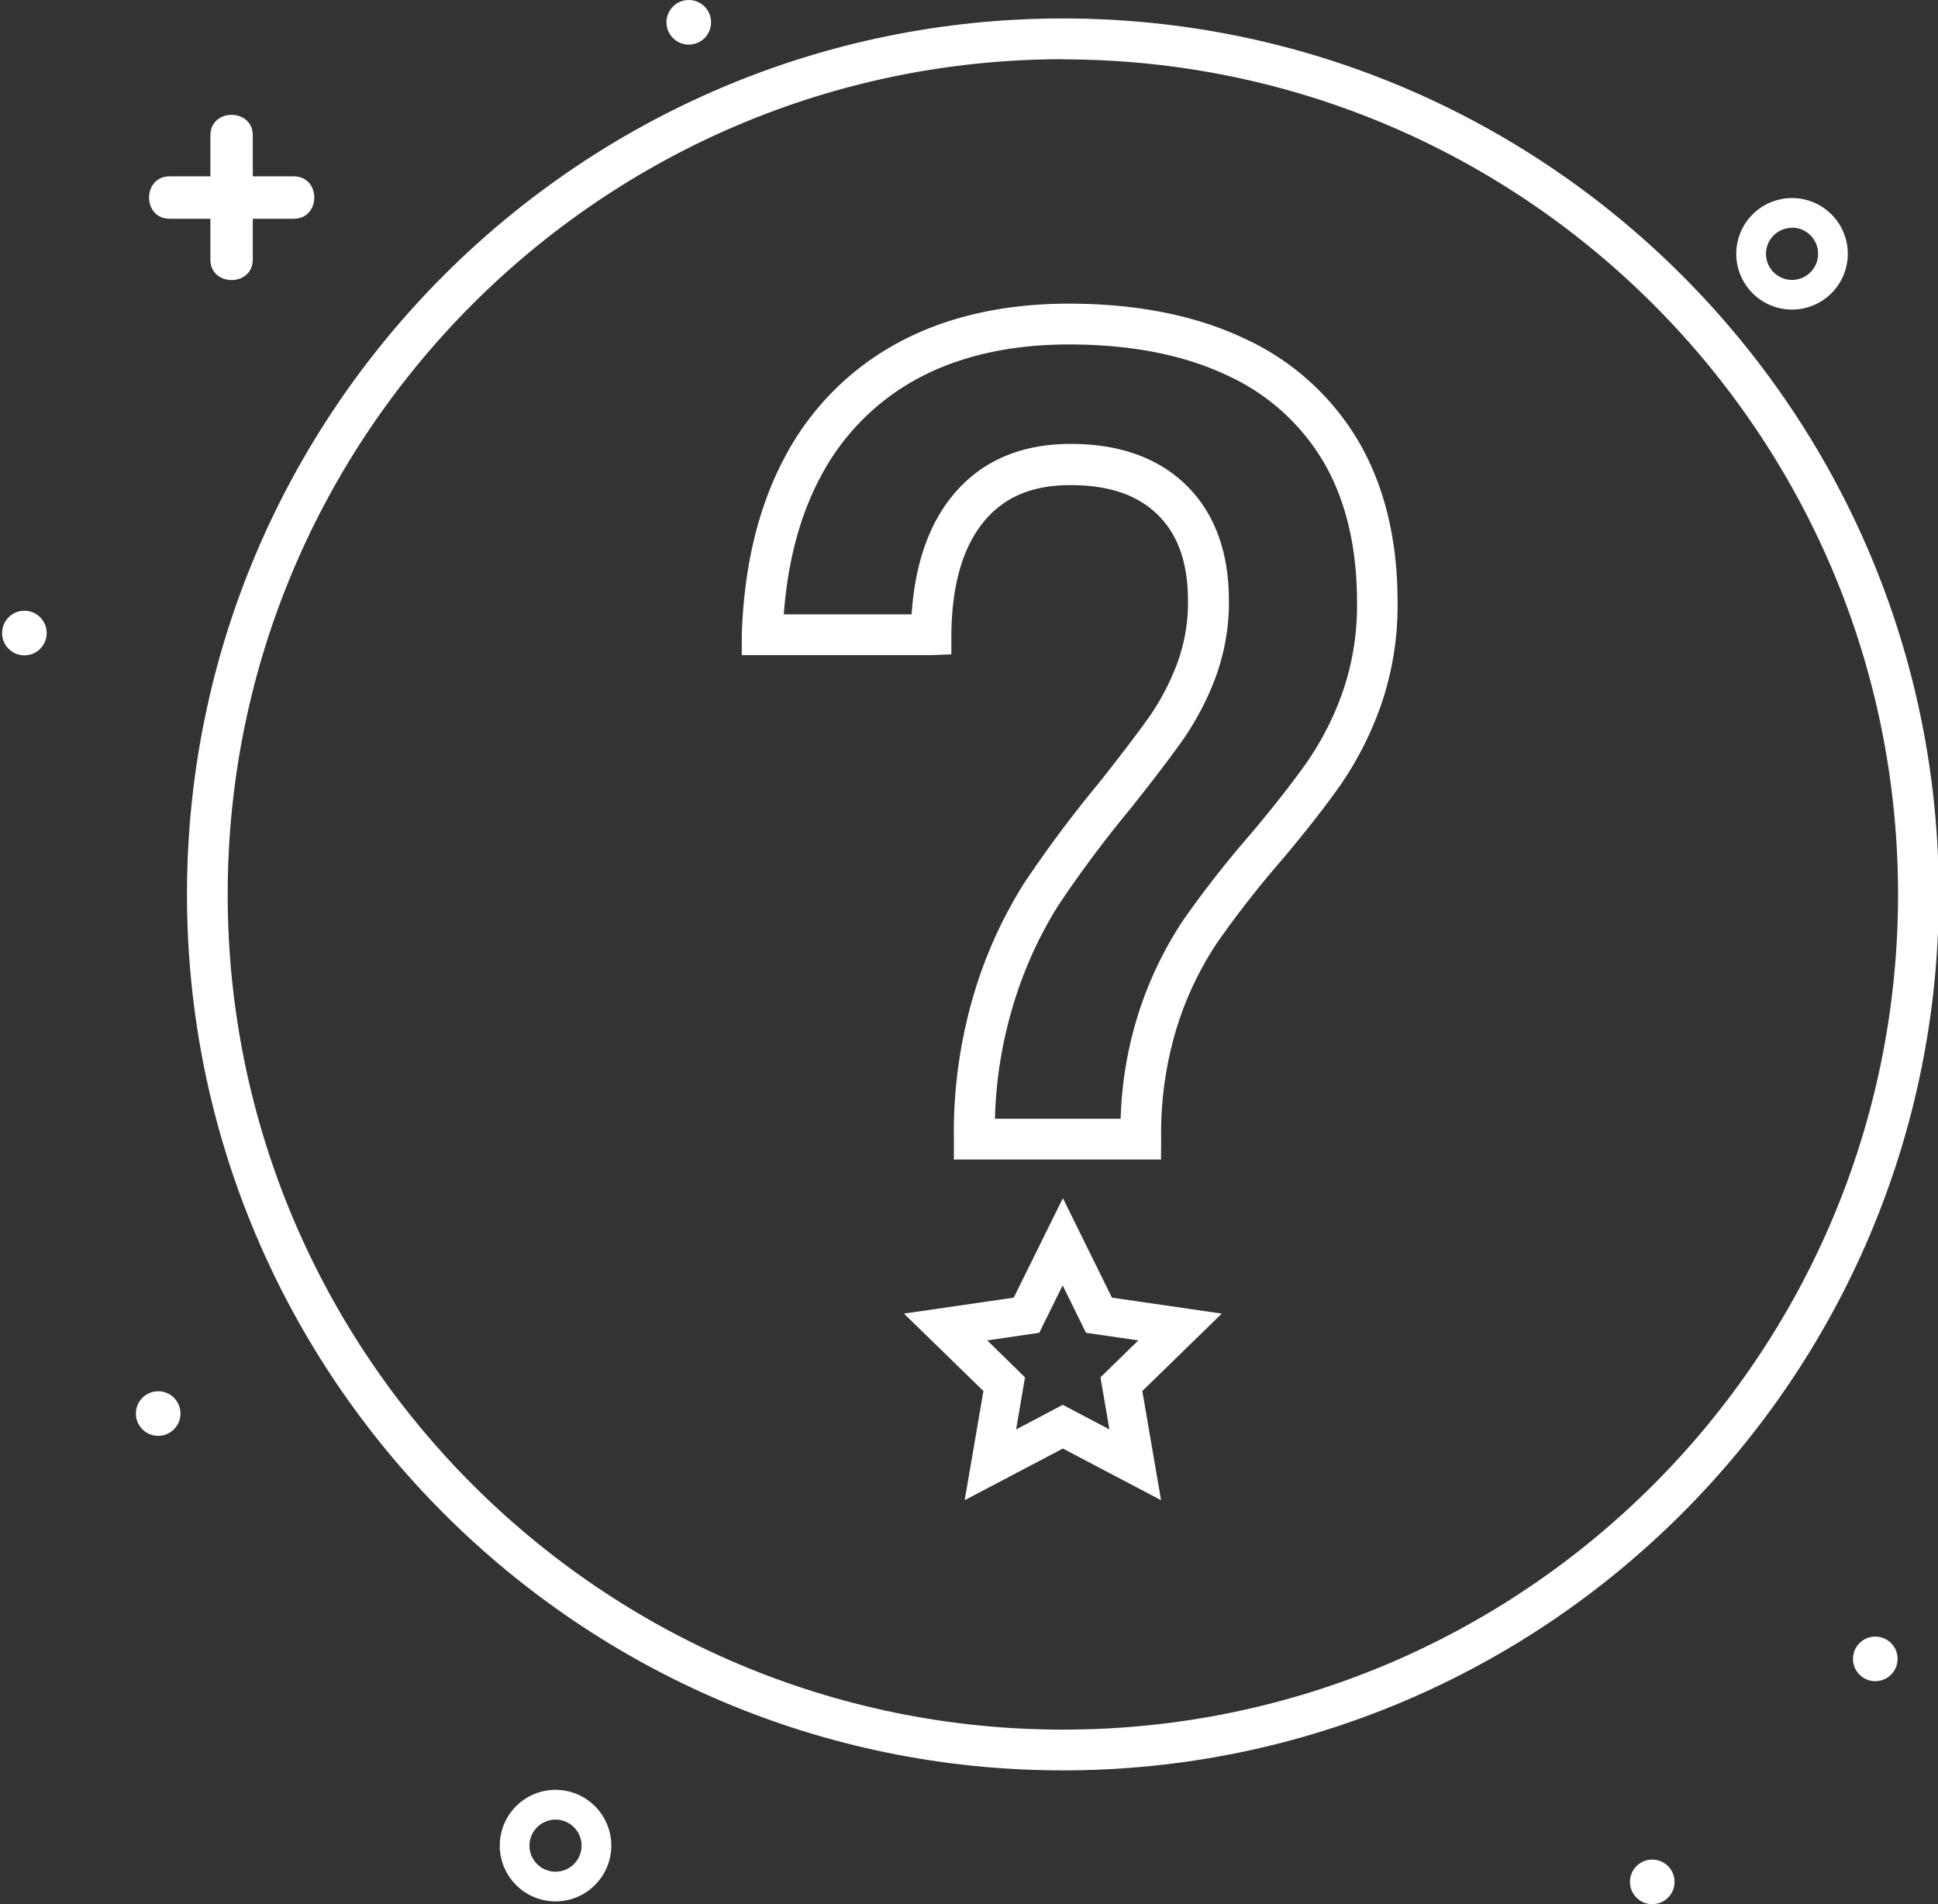
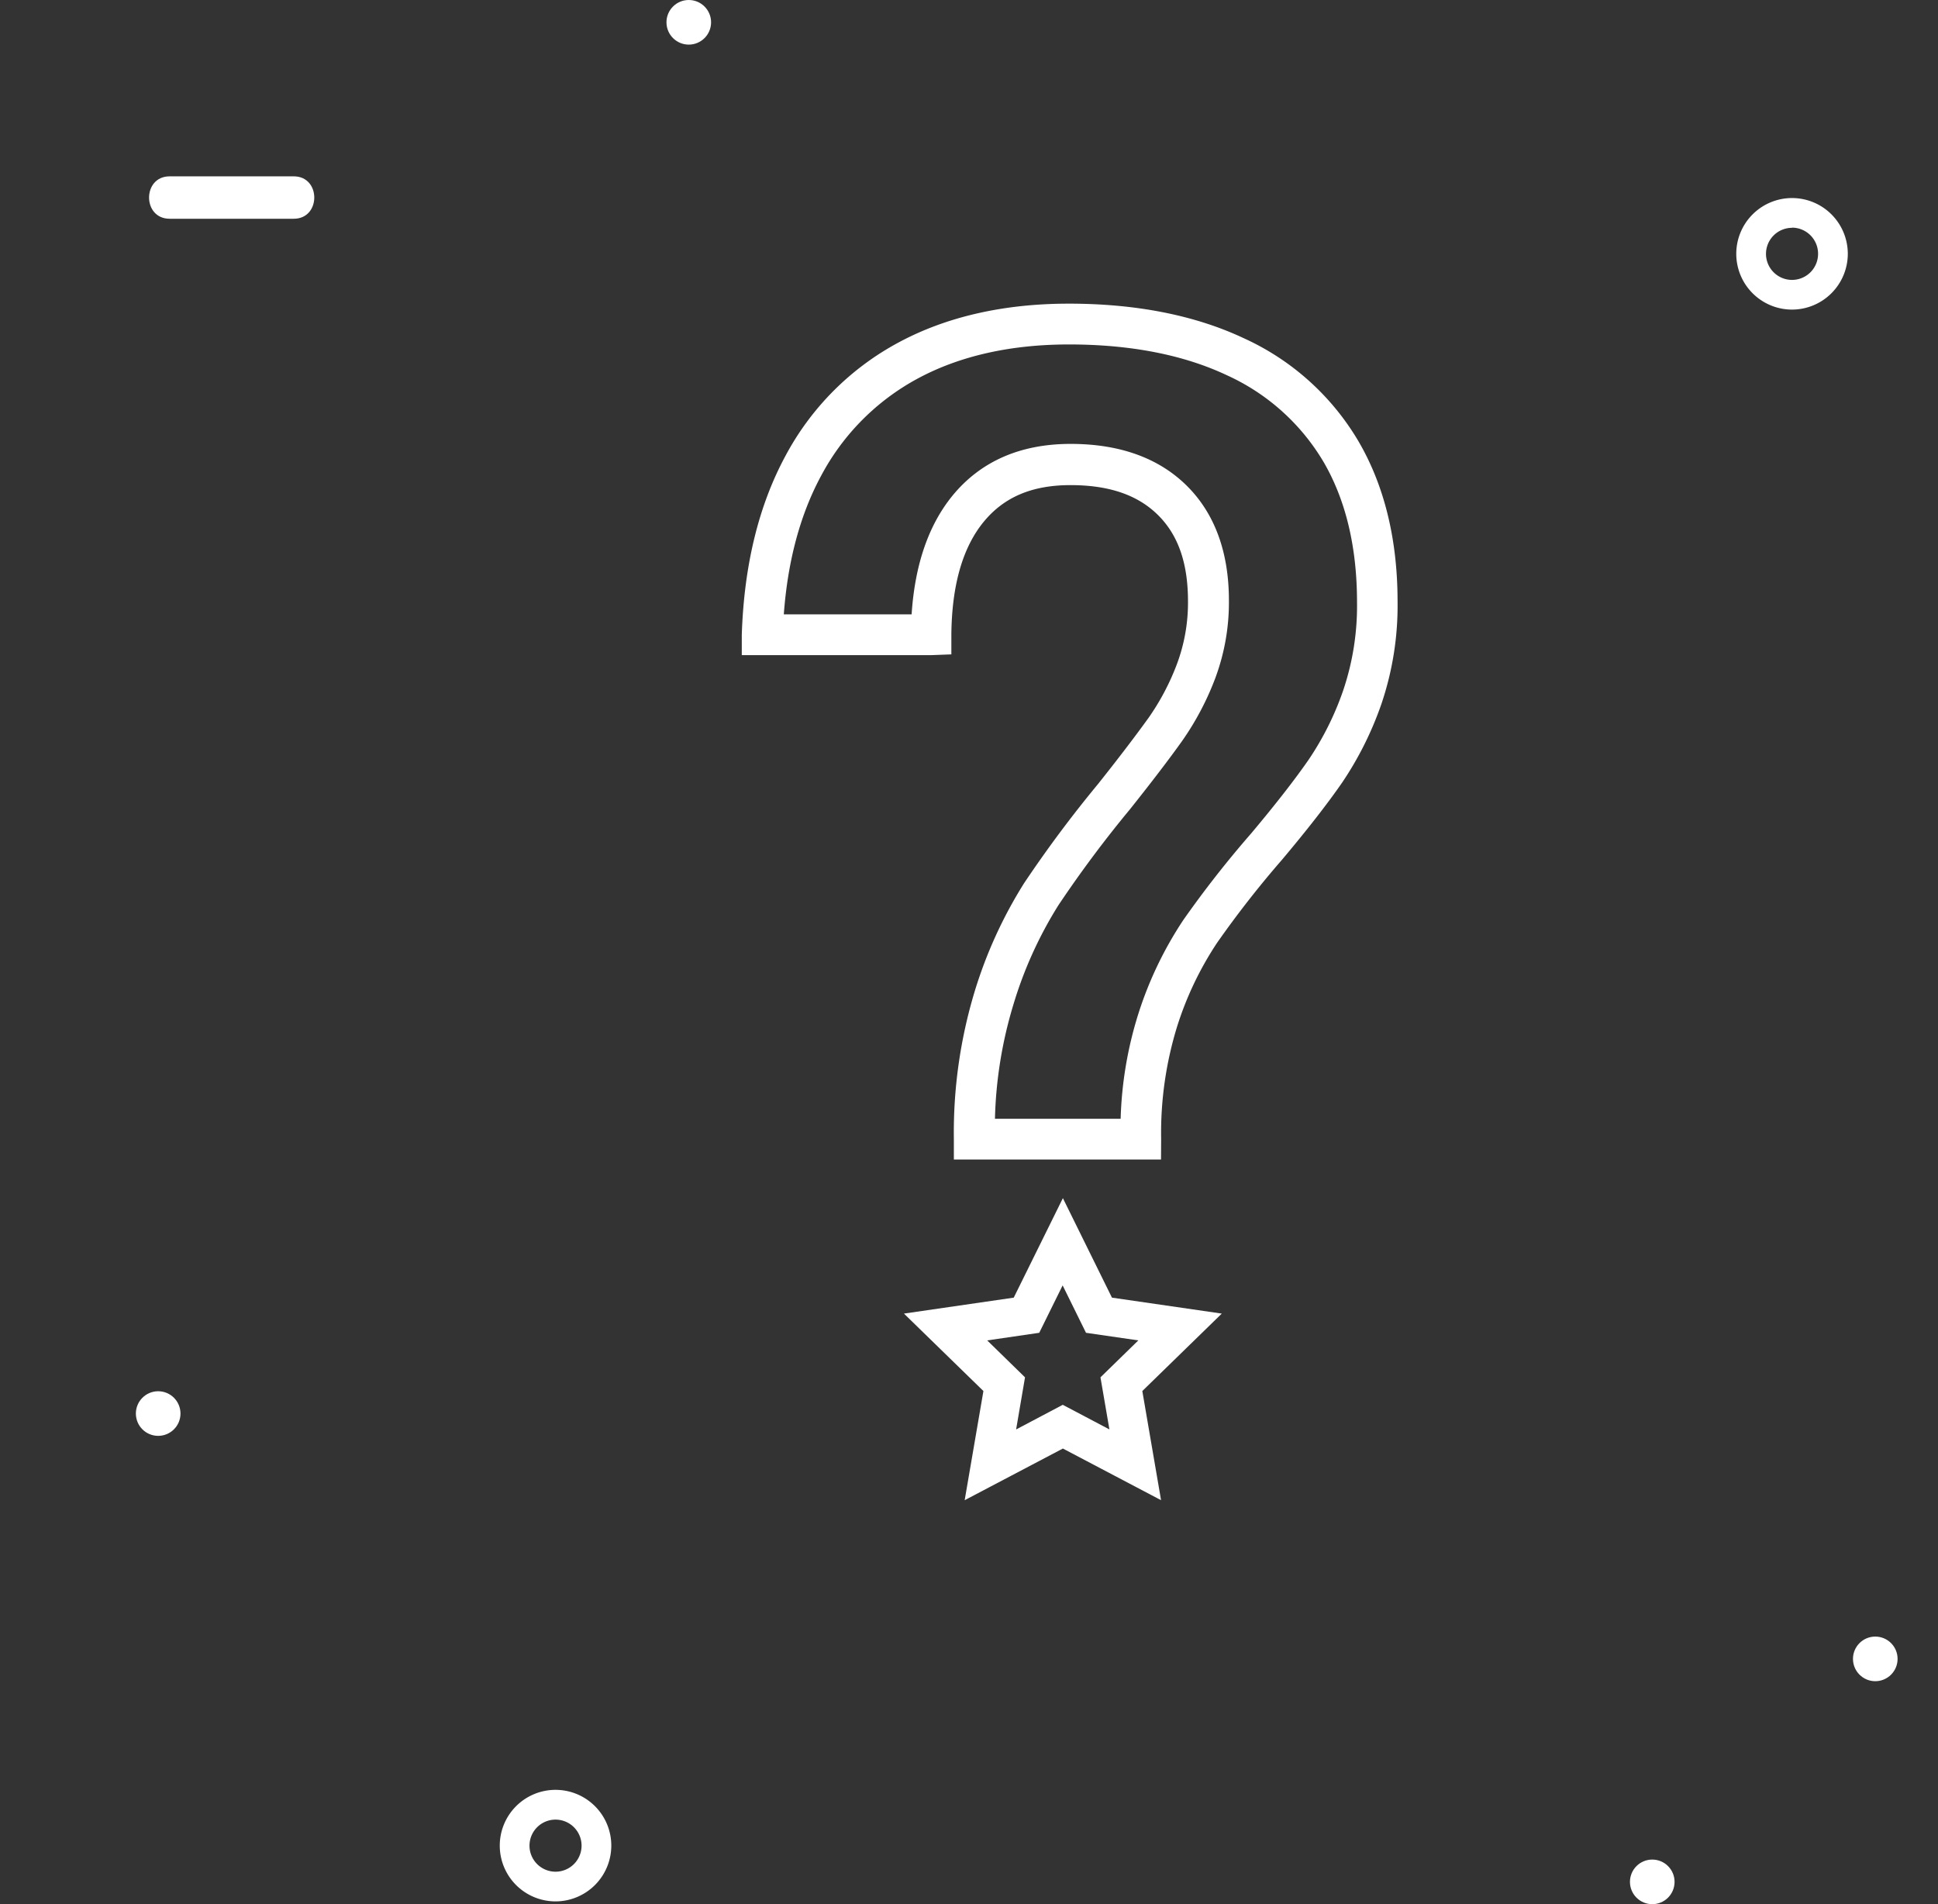
<svg xmlns="http://www.w3.org/2000/svg" id="Layer_1" data-name="Layer 1" viewBox="0 0 457 449">
  <rect x="0" y="0" width="457" height="449" fill="#333333" stroke="none" />
  <defs>
    <style>.cls-1{fill:#fff;}</style>
  </defs>
  <title>help</title>
-   <path class="cls-1" d="M49.61,31.93V61.19c0,6.46,10,6.47,10,0V31.93c0-6.46-10-6.47-10,0Z" />
  <path class="cls-1" d="M40,51.58H69.27c6.45,0,6.46-10,0-10H40c-6.46,0-6.47,10,0,10Z" />
-   <path class="cls-1" d="M250.64,417.45c-113.89,0-206.55-92.66-206.55-206.55S136.75,4.35,250.64,4.35,457.19,97,457.19,210.9,364.53,417.45,250.64,417.45Zm0-403.49C142,14,53.69,102.31,53.69,210.9s88.35,196.94,197,196.94S447.58,319.49,447.58,210.9,359.23,14,250.64,14Z" />
  <path class="cls-1" d="M273.79,353.74l-23.15-12.18-23.16,12.18L231.9,328l-18.74-18.26,25.89-3.76,11.59-23.46,11.57,23.46,25.9,3.76L269.37,328Zm-41-37.68,8.92,8.71-2.1,12.29,11-5.81,11,5.8-2.11-12.28,8.93-8.71-12.34-1.79-5.51-11.18-5.52,11.18Z" />
  <path class="cls-1" d="M273.78,273.41H224.93V268.6A114.9,114.9,0,0,1,229.77,234a105.87,105.87,0,0,1,11.71-25.73A289.23,289.23,0,0,1,258.9,184.9c5-6.28,9-11.55,11.93-15.62a56.92,56.92,0,0,0,6.73-12.77,41.37,41.37,0,0,0,2.58-14.7c0-9.08-2.33-15.7-7.13-20.42s-11.55-7-20.58-7S236.79,117.19,232,123c-5,6.06-7.54,15-7.66,26.55l0,4.75-4.76.18H174.92V149.7c.53-16.44,4-30.46,10.19-42a65.09,65.09,0,0,1,26.77-26.94c11.3-6.08,24.81-9.16,40.16-9.16,15.91,0,29.8,2.75,41.3,8.17a60.37,60.37,0,0,1,27,24.28h0c6.12,10.47,9.22,23.18,9.22,37.76a72.23,72.23,0,0,1-3.83,24.24,79.75,79.75,0,0,1-9.24,18.48c-3.46,5-8.25,11.15-14.22,18.24A238.33,238.33,0,0,0,287,222.31a78,78,0,0,0-9.4,19.66,85.17,85.17,0,0,0-3.79,26.63Zm-39.16-9.61h29.64A90.77,90.77,0,0,1,268.45,239a88,88,0,0,1,10.6-22.08A246.41,246.41,0,0,1,295,196.56c5.75-6.84,10.34-12.73,13.64-17.5a69.73,69.73,0,0,0,8.09-16.24A62.29,62.29,0,0,0,320,142c0-13-2.66-24.11-7.9-33.09a50.94,50.94,0,0,0-22.81-20.44c-10.2-4.81-22.72-7.25-37.2-7.25-13.75,0-25.73,2.69-35.61,8a55.69,55.69,0,0,0-22.87,23c-4.9,9.09-7.85,20-8.78,32.64h30.14c.77-11.74,4-21.08,9.65-28,6.64-8.09,16-12.19,27.86-12.19,11.52,0,20.71,3.3,27.31,9.8s10,15.65,10,27.1a51.19,51.19,0,0,1-3.19,18.27,66.56,66.56,0,0,1-7.89,14.94c-3,4.21-7.13,9.62-12.28,16.08a276.43,276.43,0,0,0-16.86,22.61,95.79,95.79,0,0,0-10.59,23.37A100.79,100.79,0,0,0,234.62,263.8Z" />
  <circle class="cls-1" cx="389.62" cy="443.74" r="5.26" />
  <circle class="cls-1" cx="442.21" cy="391.16" r="5.26" />
  <circle class="cls-1" cx="162.42" cy="5.26" r="5.26" />
-   <circle class="cls-1" cx="5.75" cy="149.27" r="5.26" />
  <circle class="cls-1" cx="37.3" cy="333.31" r="5.26" />
  <path class="cls-1" d="M422.59,73a13.15,13.15,0,1,1,13.14-13.15A13.17,13.17,0,0,1,422.59,73Zm0-19.28a6.14,6.14,0,1,0,6.13,6.13A6.15,6.15,0,0,0,422.59,53.68Z" />
  <path class="cls-1" d="M131,448.34a13.15,13.15,0,1,1,13.15-13.15A13.16,13.16,0,0,1,131,448.34Zm0-19.28a6.14,6.14,0,1,0,6.14,6.13A6.14,6.14,0,0,0,131,429.06Z" />
</svg>